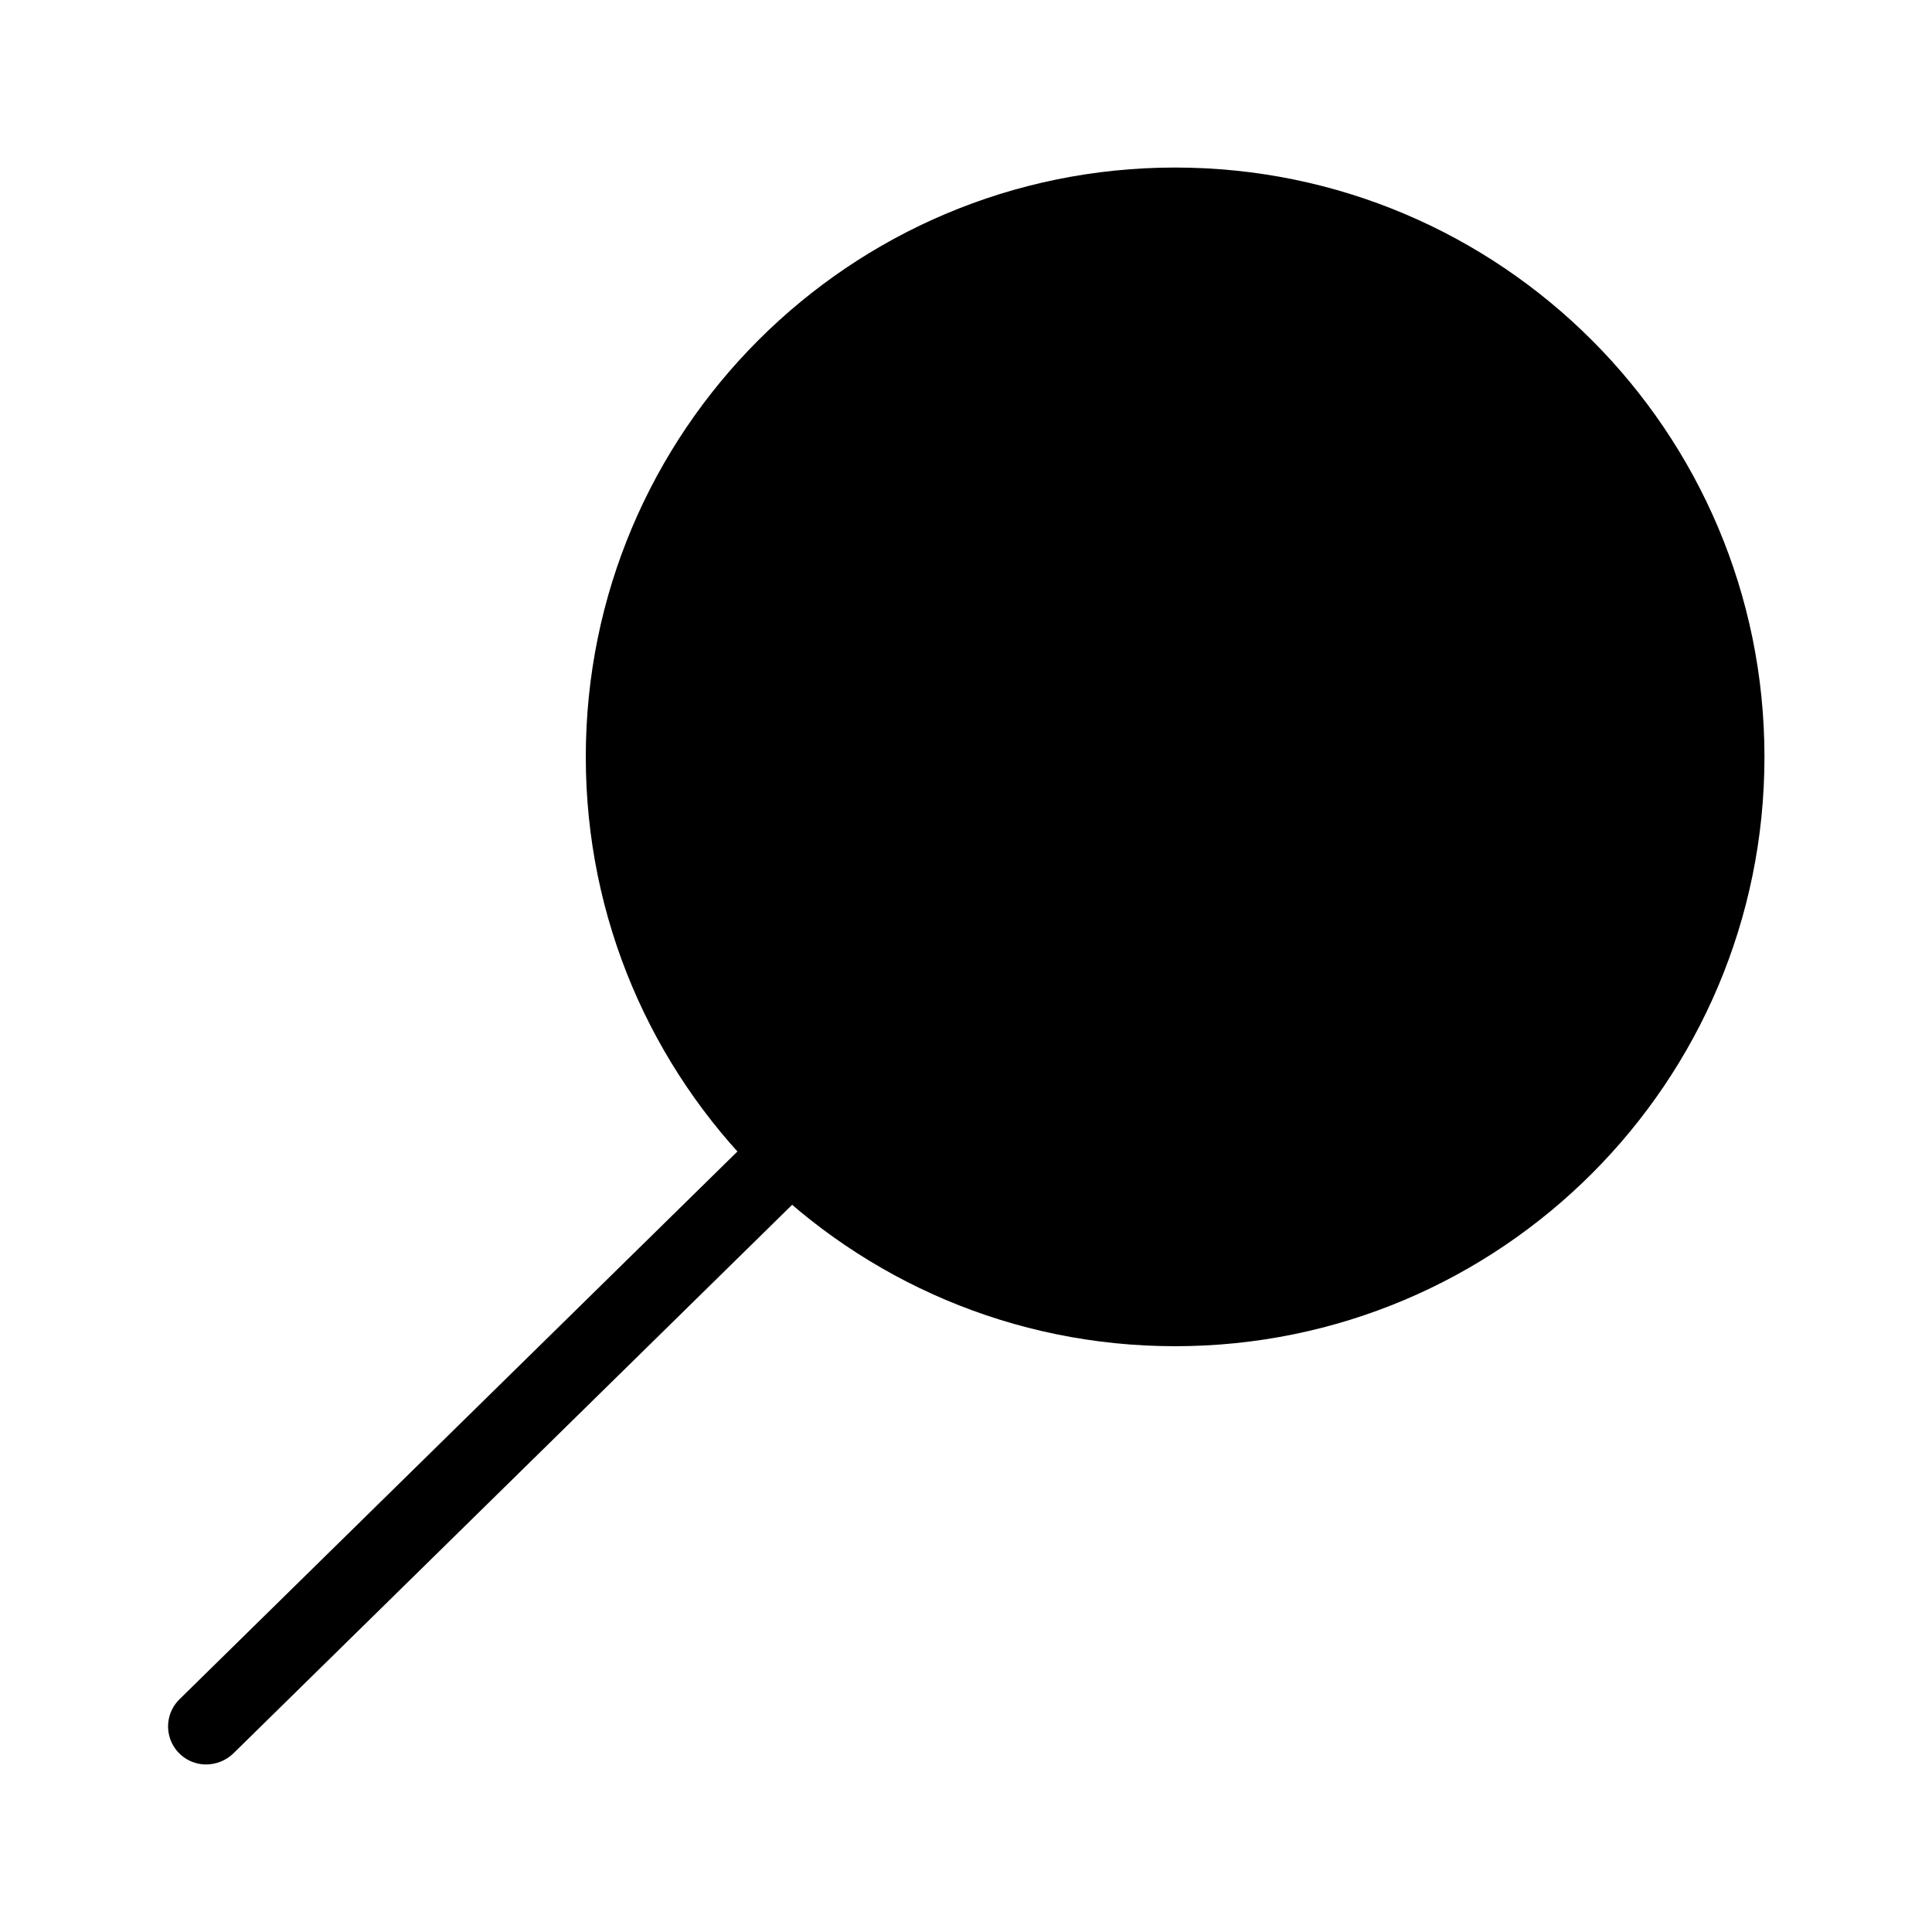
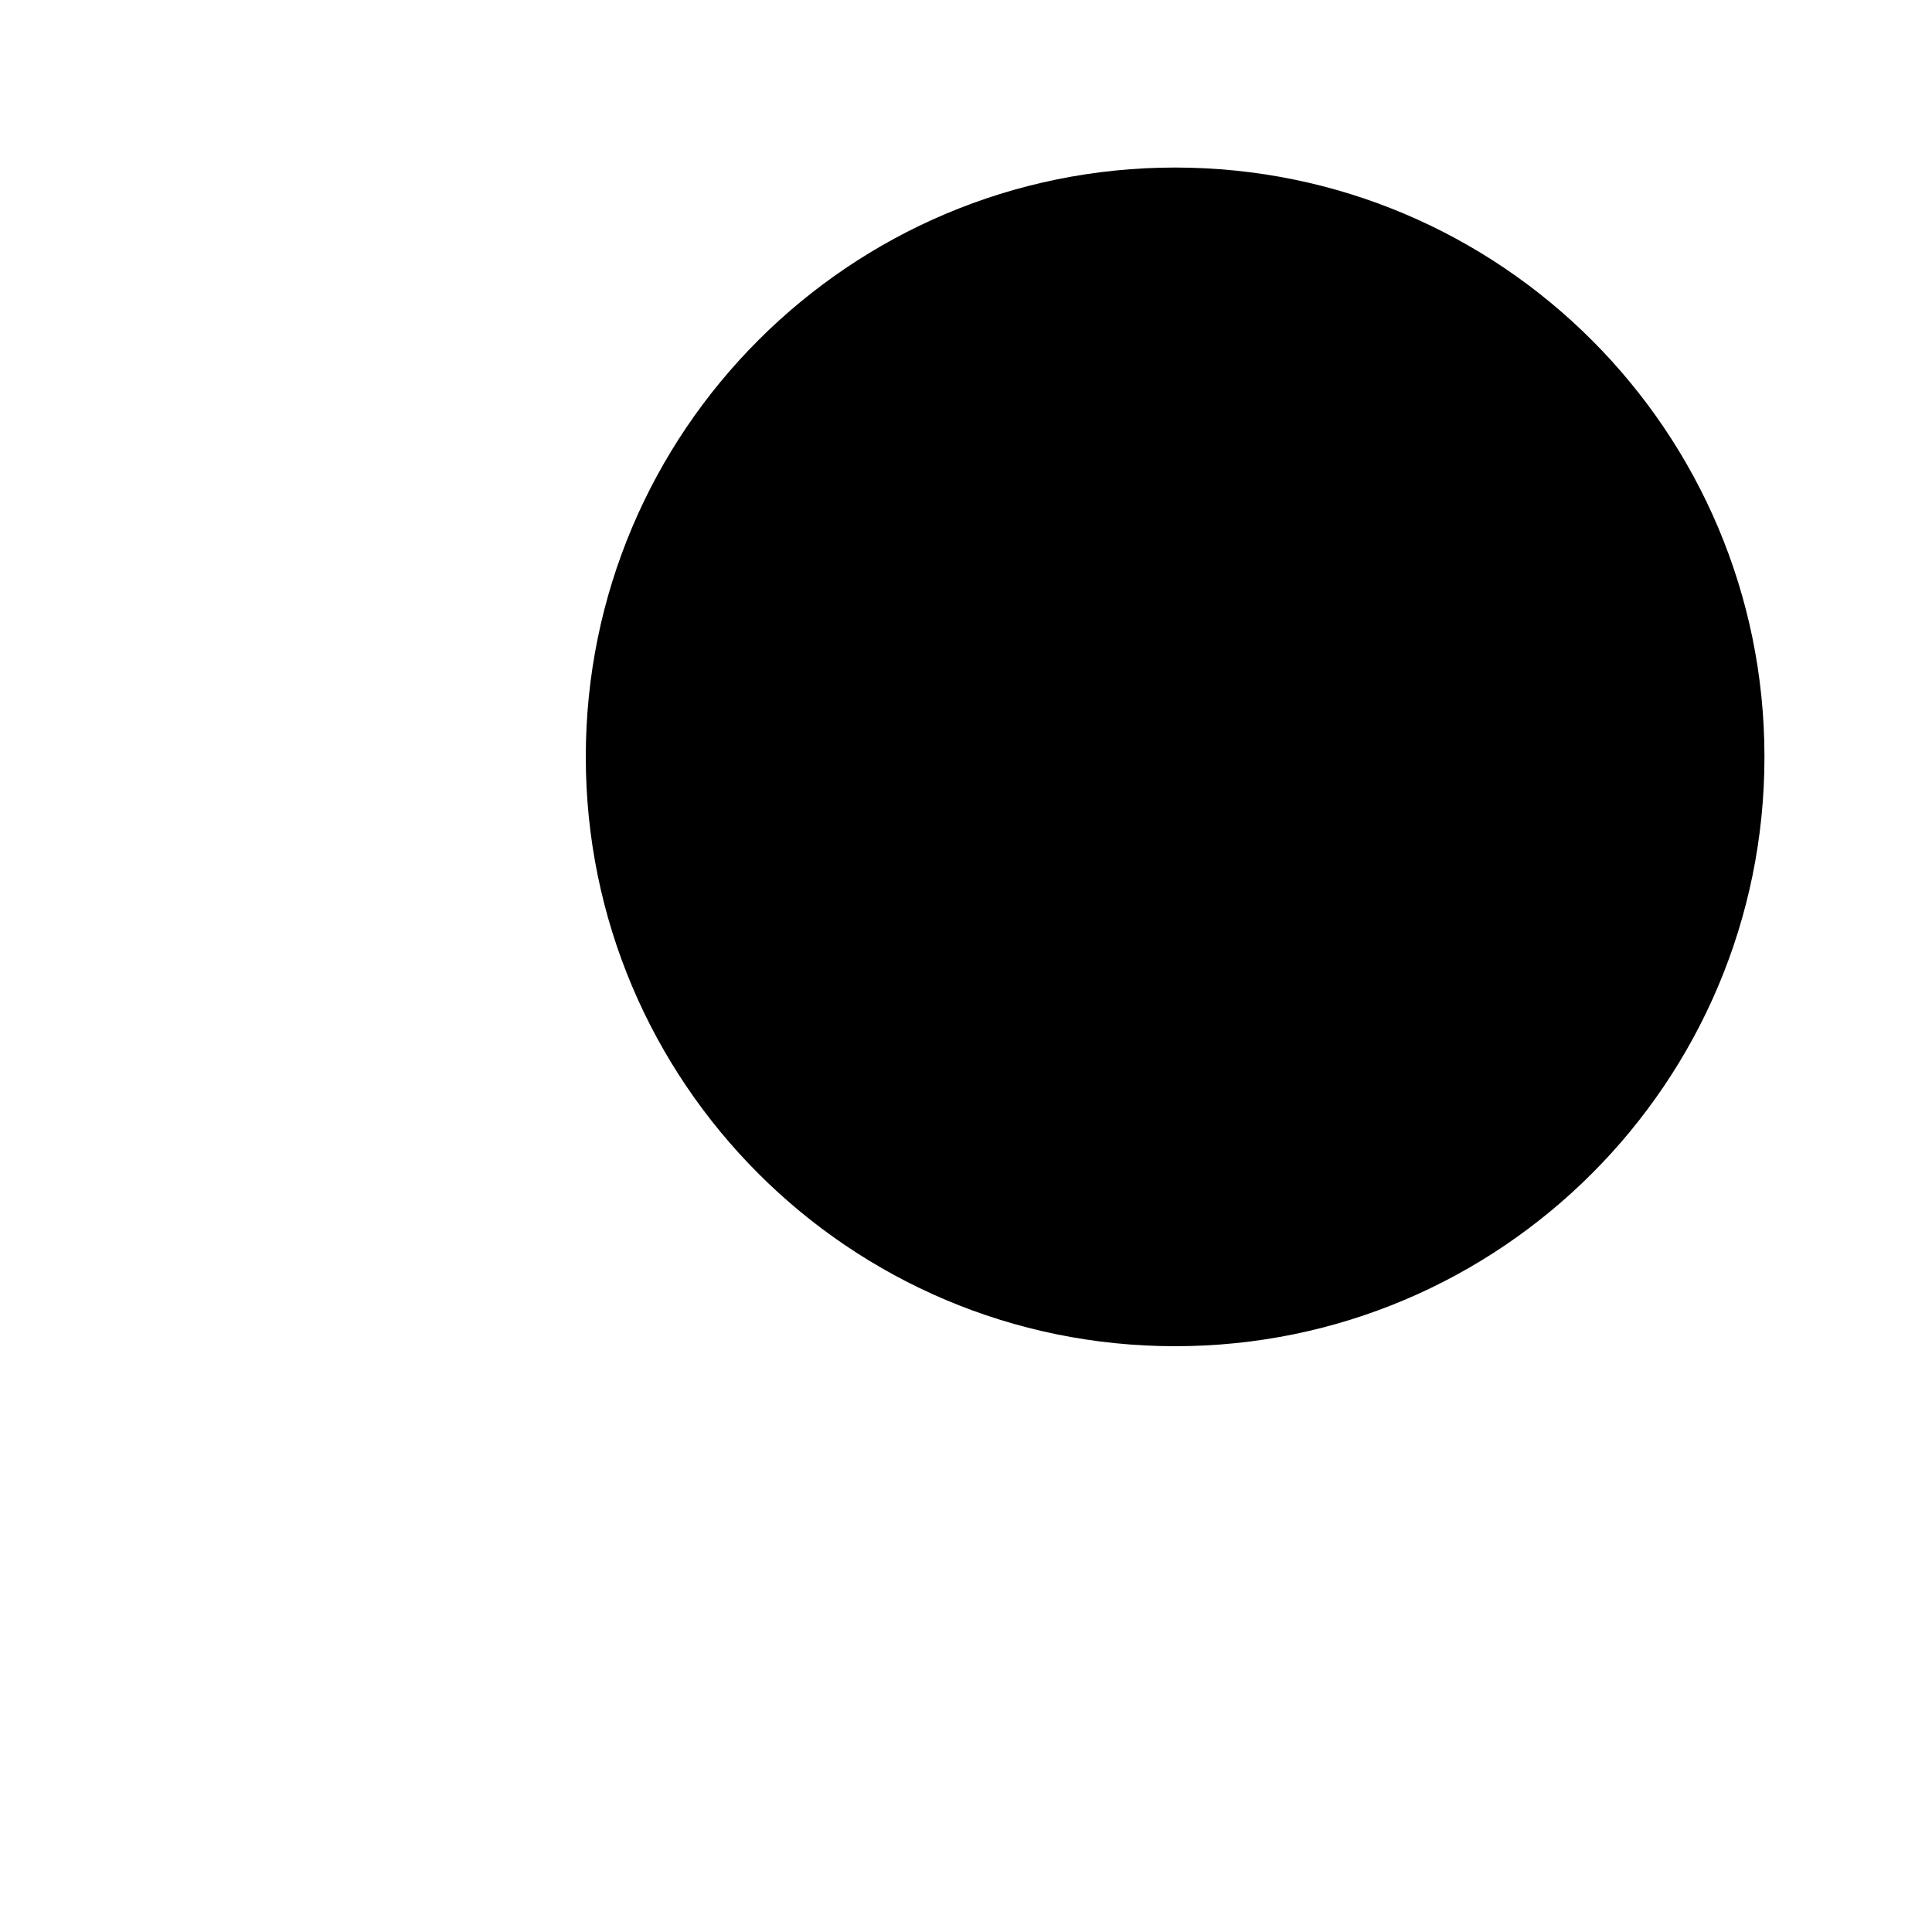
<svg xmlns="http://www.w3.org/2000/svg" fill="#000000" width="800px" height="800px" version="1.1" viewBox="144 144 512 512">
  <g>
    <path d="m611.6 344.58c0 86.258-69.922 156.18-156.18 156.18-86.258 0-156.18-69.926-156.18-156.18 0-86.254 69.922-156.18 156.18-156.18 86.258 0 156.18 69.926 156.18 156.18" />
-     <path d="m198.68 611.6c-4.121 0.027-7.84-2.461-9.395-6.277-1.551-3.816-0.625-8.195 2.34-11.055l154.97-152.15v0.004c1.926-1.871 4.512-2.902 7.195-2.863 2.684 0.039 5.242 1.141 7.113 3.066 3.894 4.004 3.805 10.41-0.199 14.305l-154.97 152.15c-1.918 1.789-4.434 2.797-7.055 2.82z" />
  </g>
</svg>